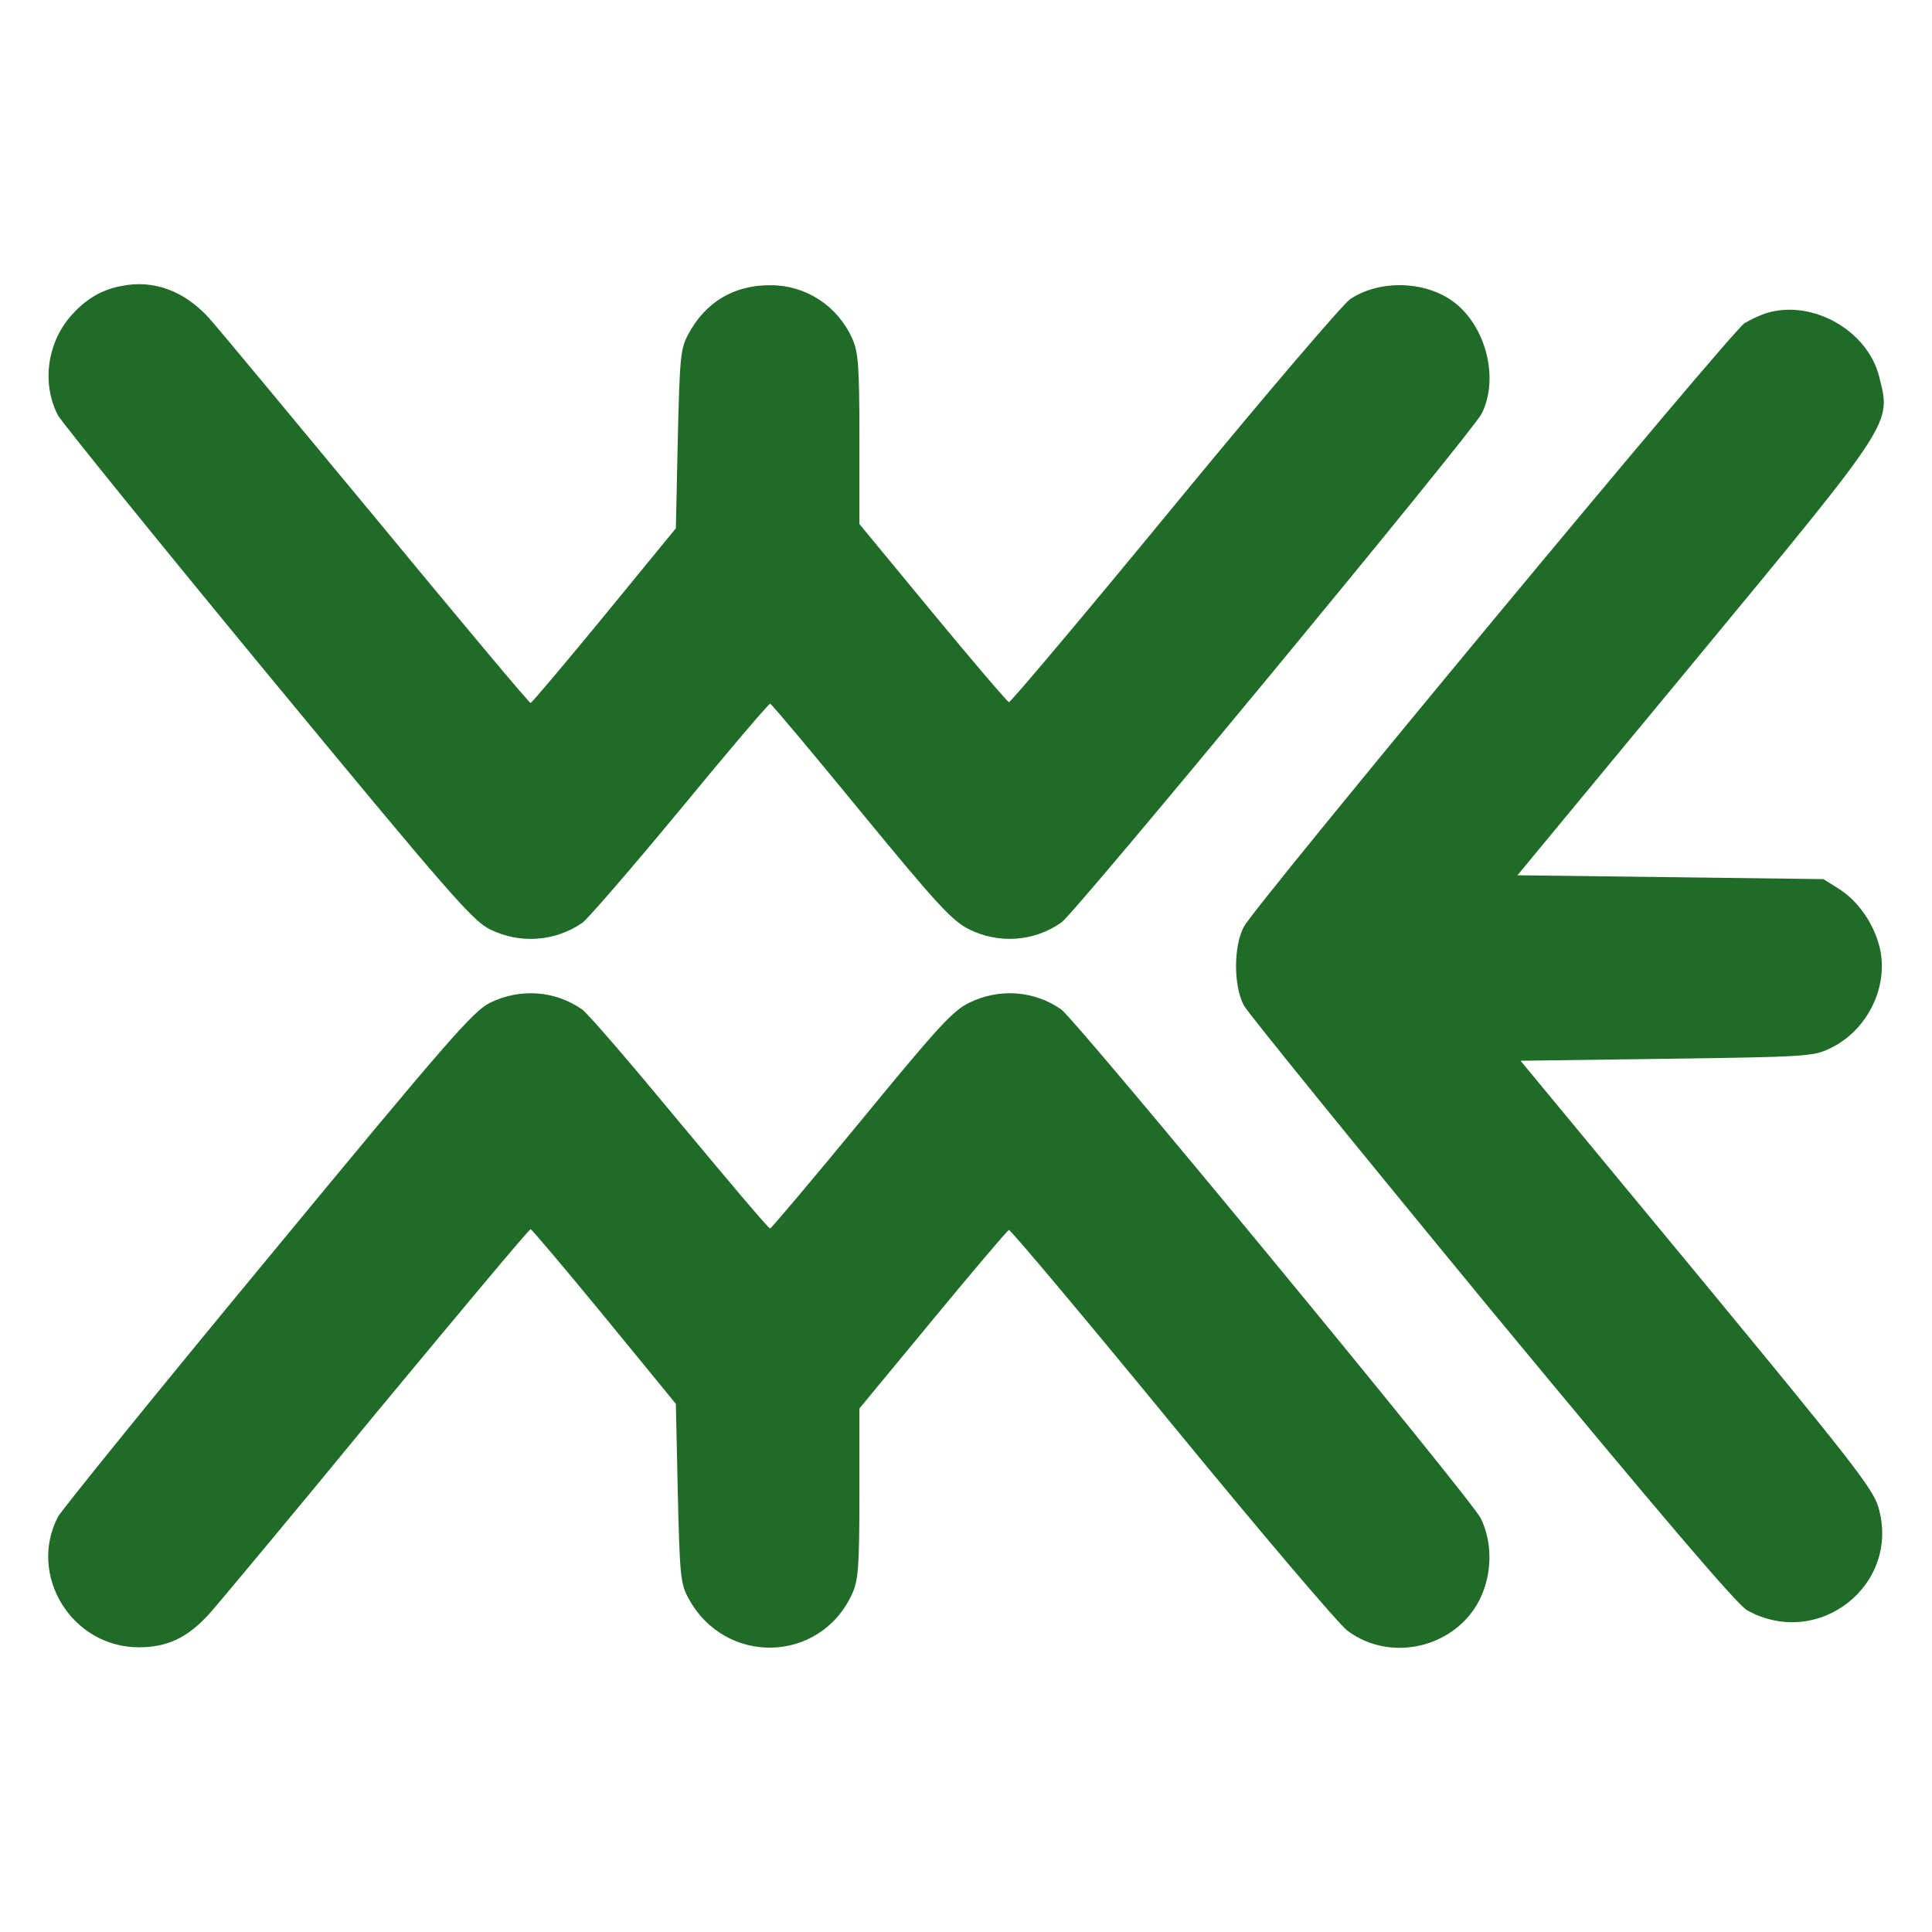
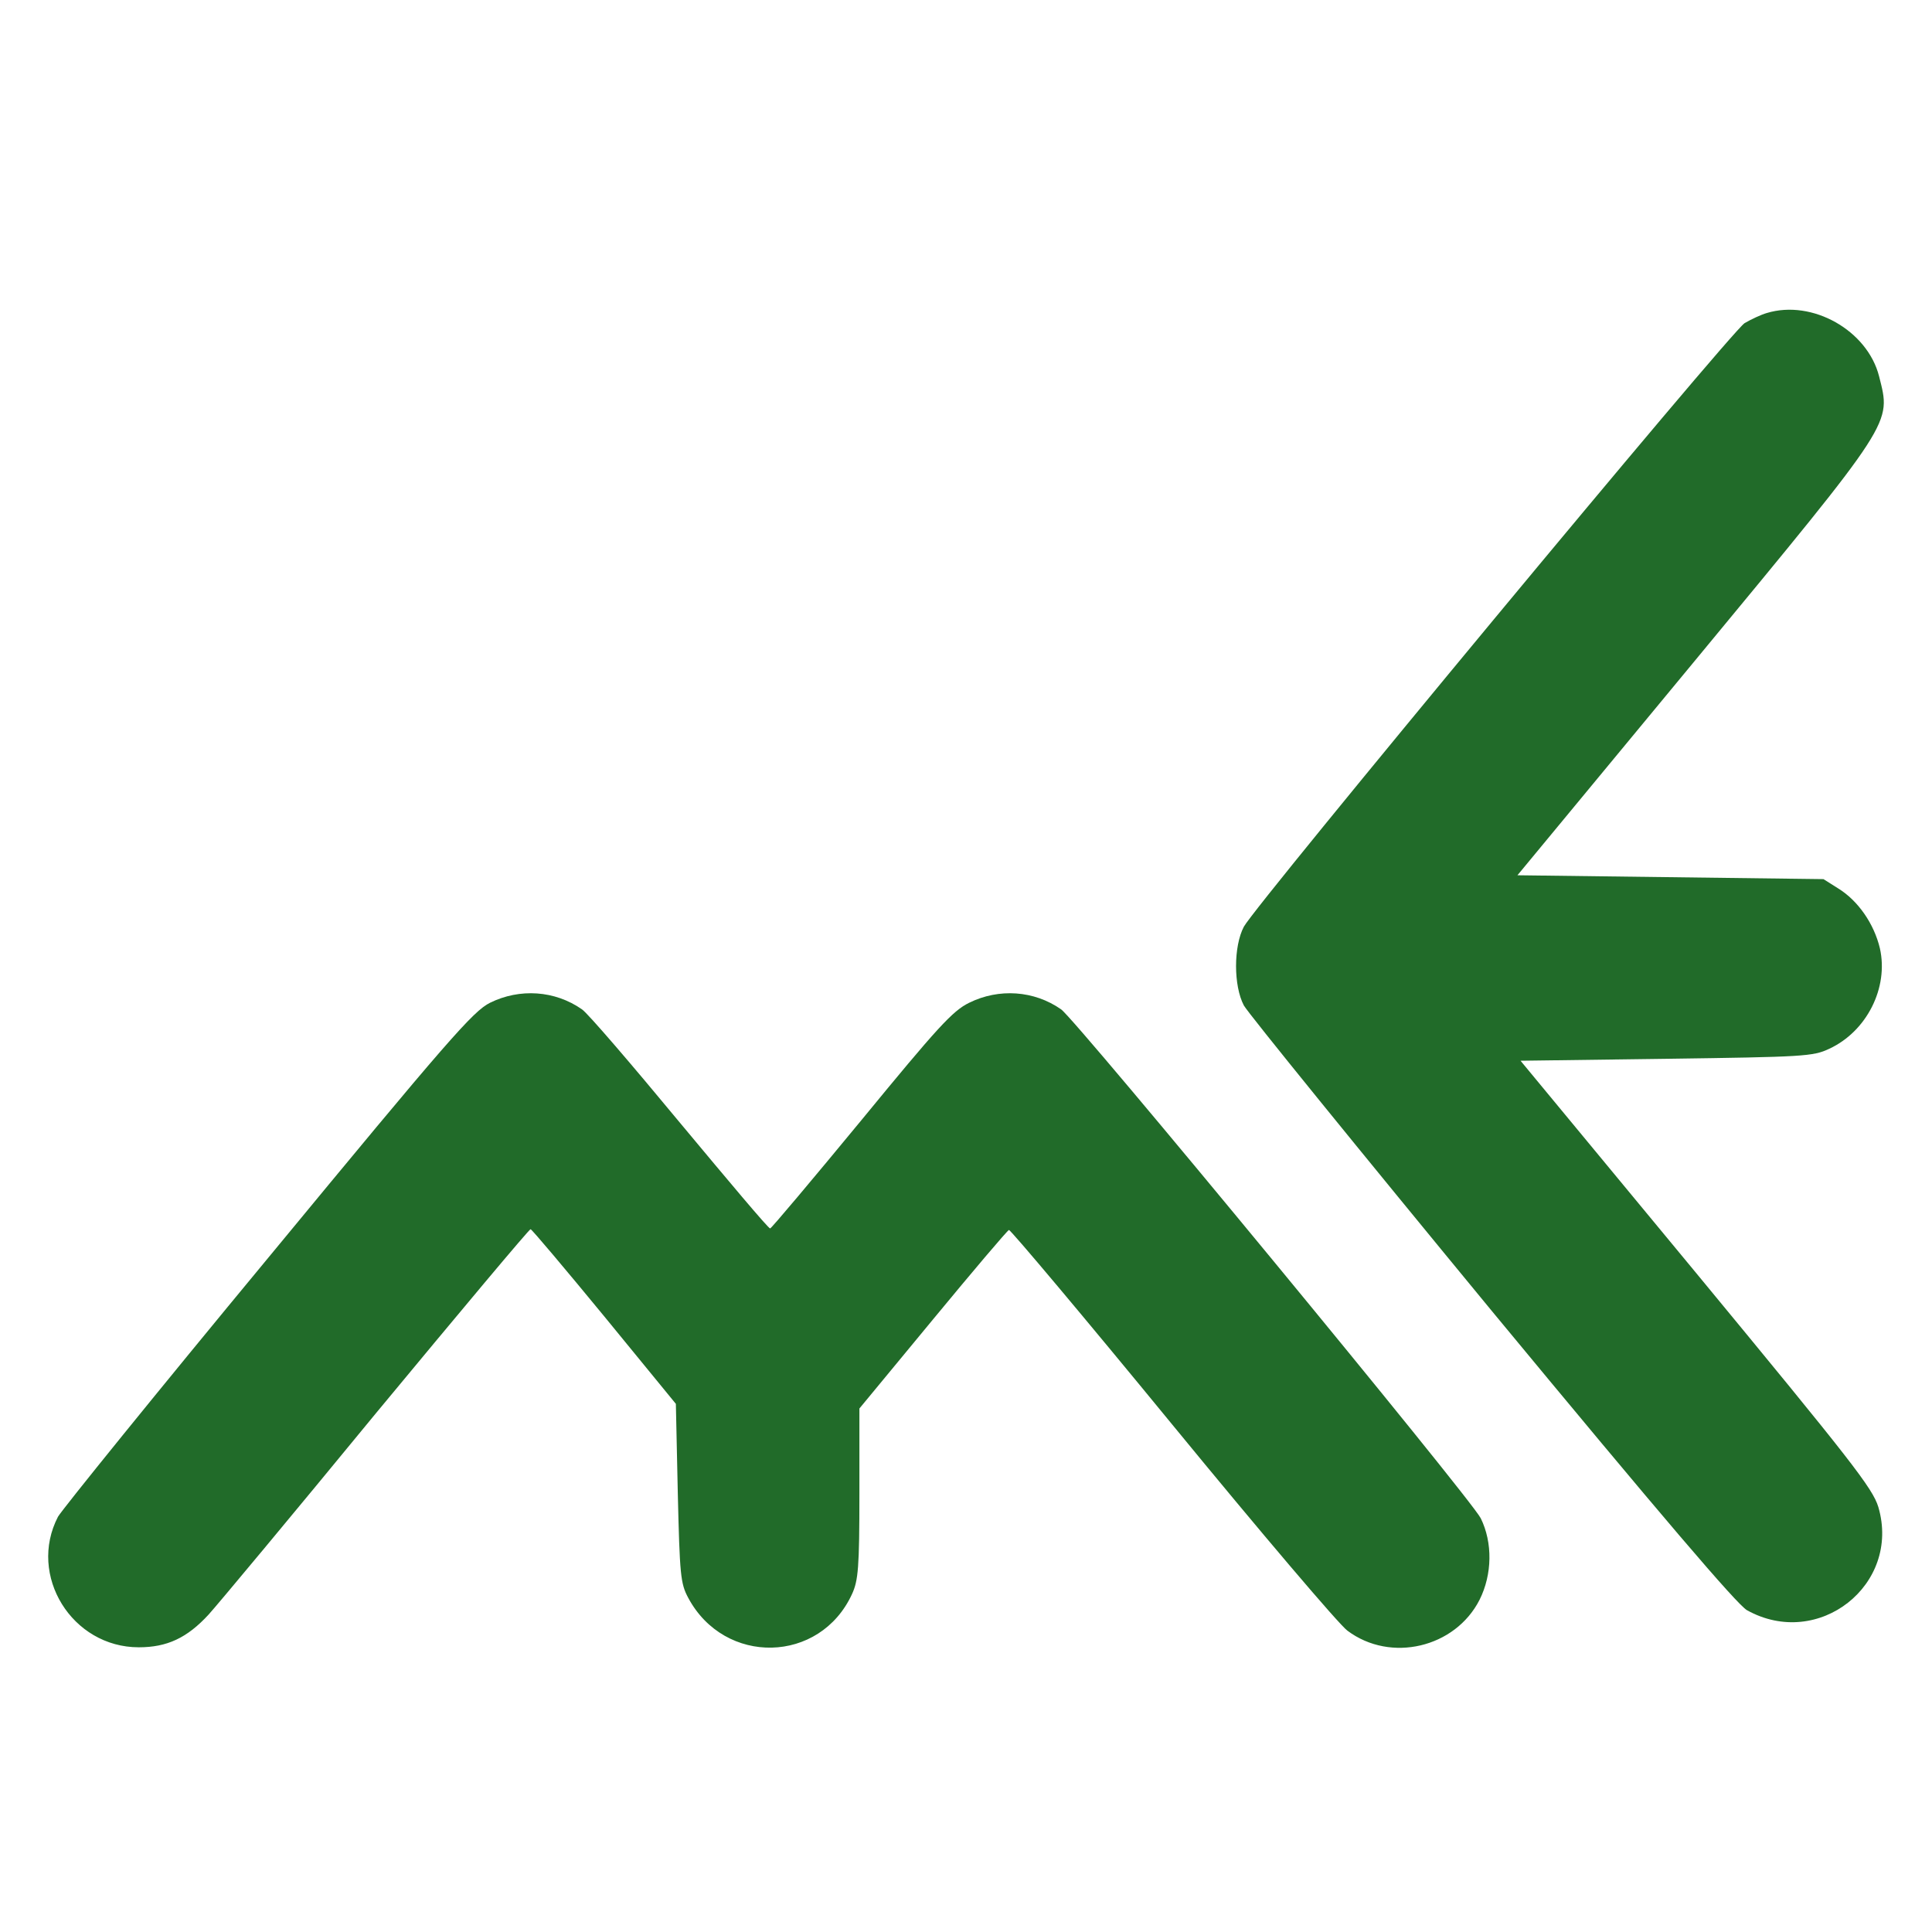
<svg xmlns="http://www.w3.org/2000/svg" xmlns:ns1="http://sodipodi.sourceforge.net/DTD/sodipodi-0.dtd" xmlns:ns2="http://www.inkscape.org/namespaces/inkscape" version="1.0" width="500pt" height="500pt" viewBox="0 0 500 500" preserveAspectRatio="xMidYMid" id="svg14" ns1:docname="WEM-logo-green.svg" ns2:version="1.2.2 (b0a8486541, 2022-12-01)">
  <defs id="defs18" />
  <ns1:namedview id="namedview16" pagecolor="#ffffff" bordercolor="#999999" borderopacity="1" ns2:pageshadow="0" ns2:pageopacity="0" ns2:pagecheckerboard="0" ns2:document-units="pt" showgrid="false" ns2:zoom="0.79363636" ns2:cx="194.04353" ns2:cy="226.17411" ns2:window-width="1390" ns2:window-height="1230" ns2:window-x="54" ns2:window-y="54" ns2:window-maximized="0" ns2:current-layer="svg14" ns2:showpageshadow="0" ns2:deskcolor="#d1d1d1" />
  <g id="g238" transform="translate(12.471,73.544)" style="fill:#216b29;fill-opacity:1">
-     <path d="m 18.942,0.474 c -5.3,1 -9.4,3.5 -13.3,8 -6,7.1 -7.3,17.4 -3.1,25.5 1.1,1.9 25.5,32.1 54.3,67 46.9,56.8 53,63.8 57.5,66 7.7,3.8 16.8,3.2 23.9,-1.7 1.5,-1.1 12.9,-14.3 25.4,-29.4 12.4,-15.1 22.9,-27.4 23.2,-27.3 0.3,0 10.9,12.6 23.5,28 19.8,24.1 23.6,28.2 28,30.4 7.7,3.8 16.8,3.2 23.9,-1.8 3.7,-2.6 106.1,-126.6 108.7,-131.6 4.7,-9.2 1.1,-23 -7.5,-29.2 -7.4,-5.3 -19,-5.5 -26.5,-0.5 -1.9,1.3 -22.4,25.3 -45.5,53.4 -23.1,28.1 -42.4,51 -42.8,50.9 -0.5,-0.2 -9.4,-10.6 -19.8,-23.2 l -18.9,-22.9 v -22.1 c 0,-19.2 -0.3,-22.5 -1.9,-26 -3.8,-8.4 -12,-13.7 -21,-13.7 -9.5,-0.1 -16.9,4.3 -21.4,12.7 -2,3.7 -2.2,5.9 -2.7,27.1 l -0.5,23.1 -18.5,22.6 c -10.2,12.4 -18.8,22.6 -19.1,22.6 -0.3,0.1 -18.3,-21.4 -40,-47.7 -21.7,-26.2 -41.2,-49.7 -43.3,-52 -6.4,-7 -14.4,-9.9 -22.6,-8.2 z" id="path6" style="fill:#216b29;stroke:none;stroke-width:0.1;fill-opacity:1" />
    <path d="m 444.742,7.474 c -1.4,0.4 -4,1.6 -5.7,2.6 -3.4,2 -126.4,150.3 -129.6,156.2 -2.7,5.1 -2.7,15.3 0,20.4 1.1,2 30,37.6 64.2,79.1 44,53.2 63.4,75.9 66,77.4 18.5,10.3 39.9,-6.6 34,-26.7 -1.5,-4.9 -6.9,-11.8 -47.1,-60.5 l -45.5,-55 37.7,-0.5 c 35.5,-0.5 38,-0.6 42.2,-2.6 9.7,-4.5 15.4,-15.8 13.1,-26 -1.5,-6.3 -5.6,-12.3 -10.8,-15.5 l -3.8,-2.4 -39.6,-0.5 -39.6,-0.5 45.9,-55.5 c 51.9,-62.8 50.8,-61.2 47.7,-73.6 -3,-11.9 -17.3,-20 -29.1,-16.4 z" id="path8" style="fill:#216b29;stroke:none;stroke-width:0.1;fill-opacity:1" />
    <path d="m 114.342,185.974 c -4.4,2.2 -10.7,9.4 -57.4,66 -28.9,34.9 -53.3,65.1 -54.4,67 -7.9,15.2 3.6,33.8 20.9,33.8 7.3,0 12.5,-2.4 18.1,-8.5 2.1,-2.3 21.7,-25.8 43.3,-52.1 21.7,-26.2 39.7,-47.7 40,-47.6 0.3,0 8.9,10.2 19.1,22.6 l 18.5,22.6 0.5,23.1 c 0.5,21.2 0.7,23.4 2.7,27.1 9.4,17.6 34.1,17.1 42.4,-1 1.6,-3.5 1.9,-6.8 1.9,-26 v -22 l 19,-23 c 10.4,-12.6 19.3,-23.1 19.7,-23.2 0.4,-0.1 19.5,22.6 42.3,50.4 22.8,27.8 43.2,51.8 45.3,53.3 11.2,8.4 27.9,4.4 34.2,-8 3.3,-6.6 3.4,-14.8 0.3,-21.1 -2.7,-5.3 -104.7,-129 -108.6,-131.7 -7,-4.9 -16.1,-5.5 -23.8,-1.7 -4.3,2.1 -8.2,6.4 -27.9,30.4 -12.7,15.4 -23.3,28 -23.6,28 -0.4,0.1 -10.8,-12.3 -23.3,-27.3 -12.5,-15.1 -23.9,-28.4 -25.4,-29.4 -7,-4.9 -16.1,-5.5 -23.8,-1.7 z" id="path10" style="fill:#216b29;stroke:none;stroke-width:0.1;fill-opacity:1" />
  </g>
</svg>